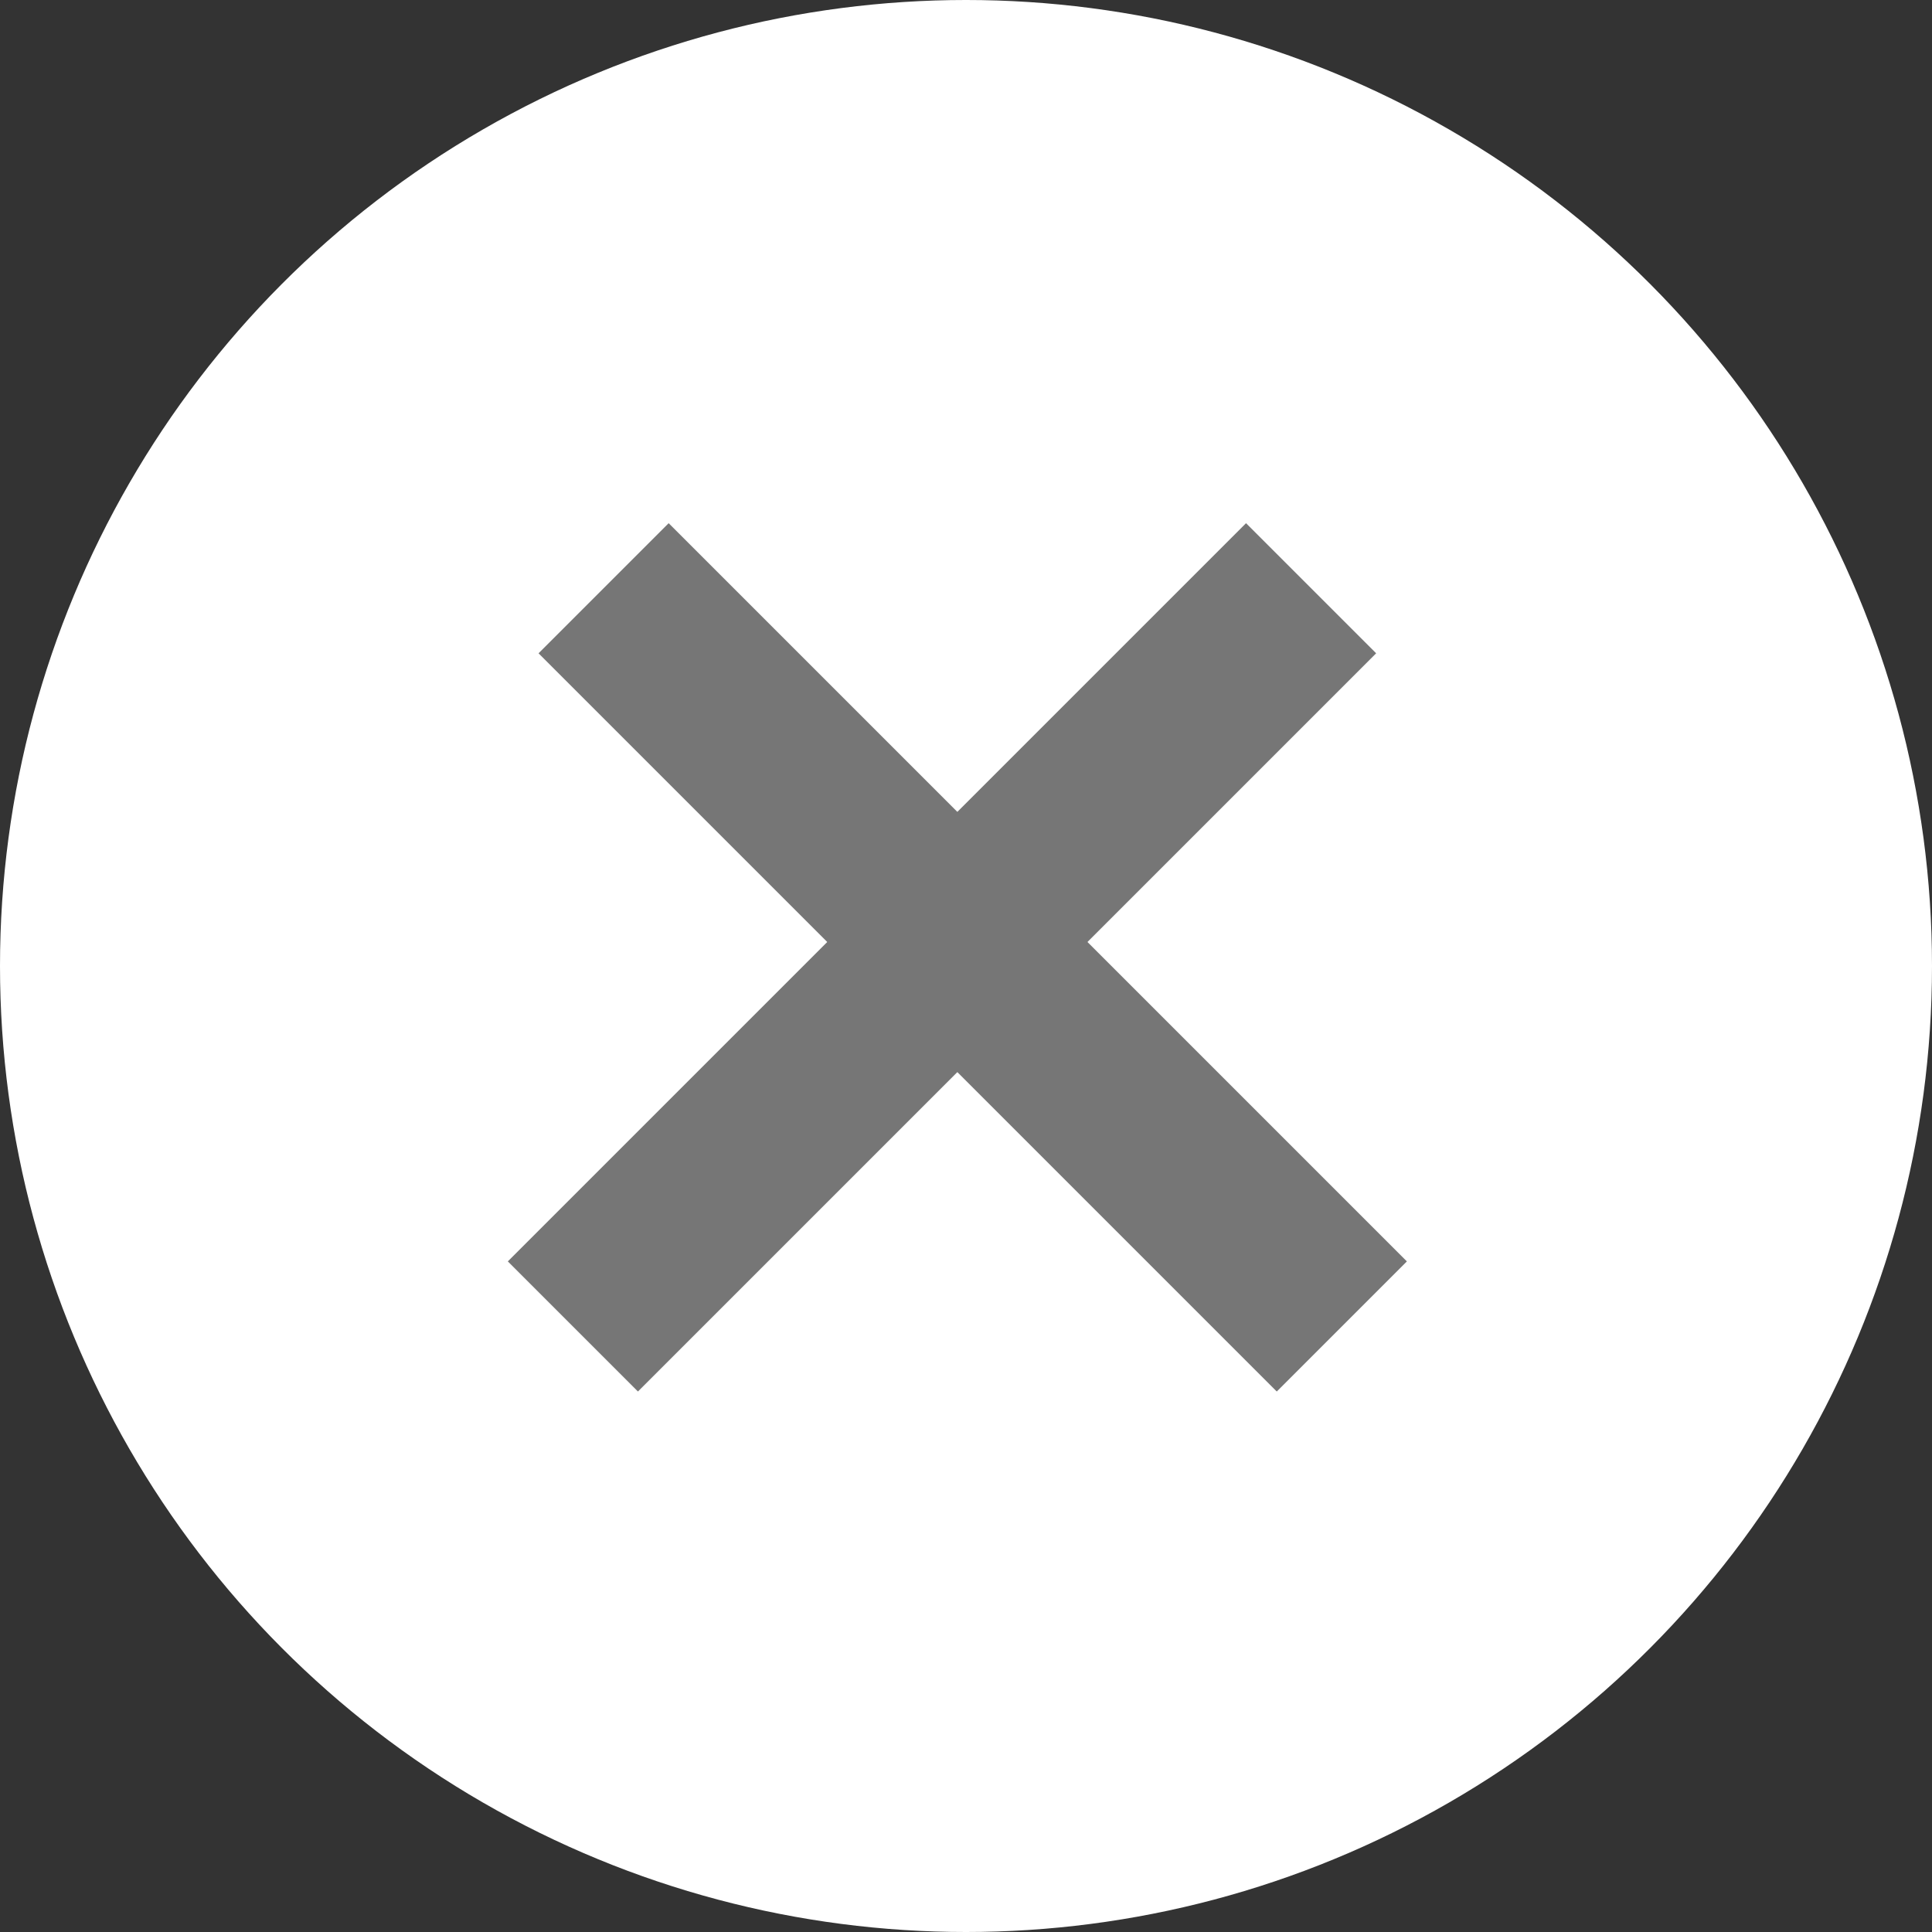
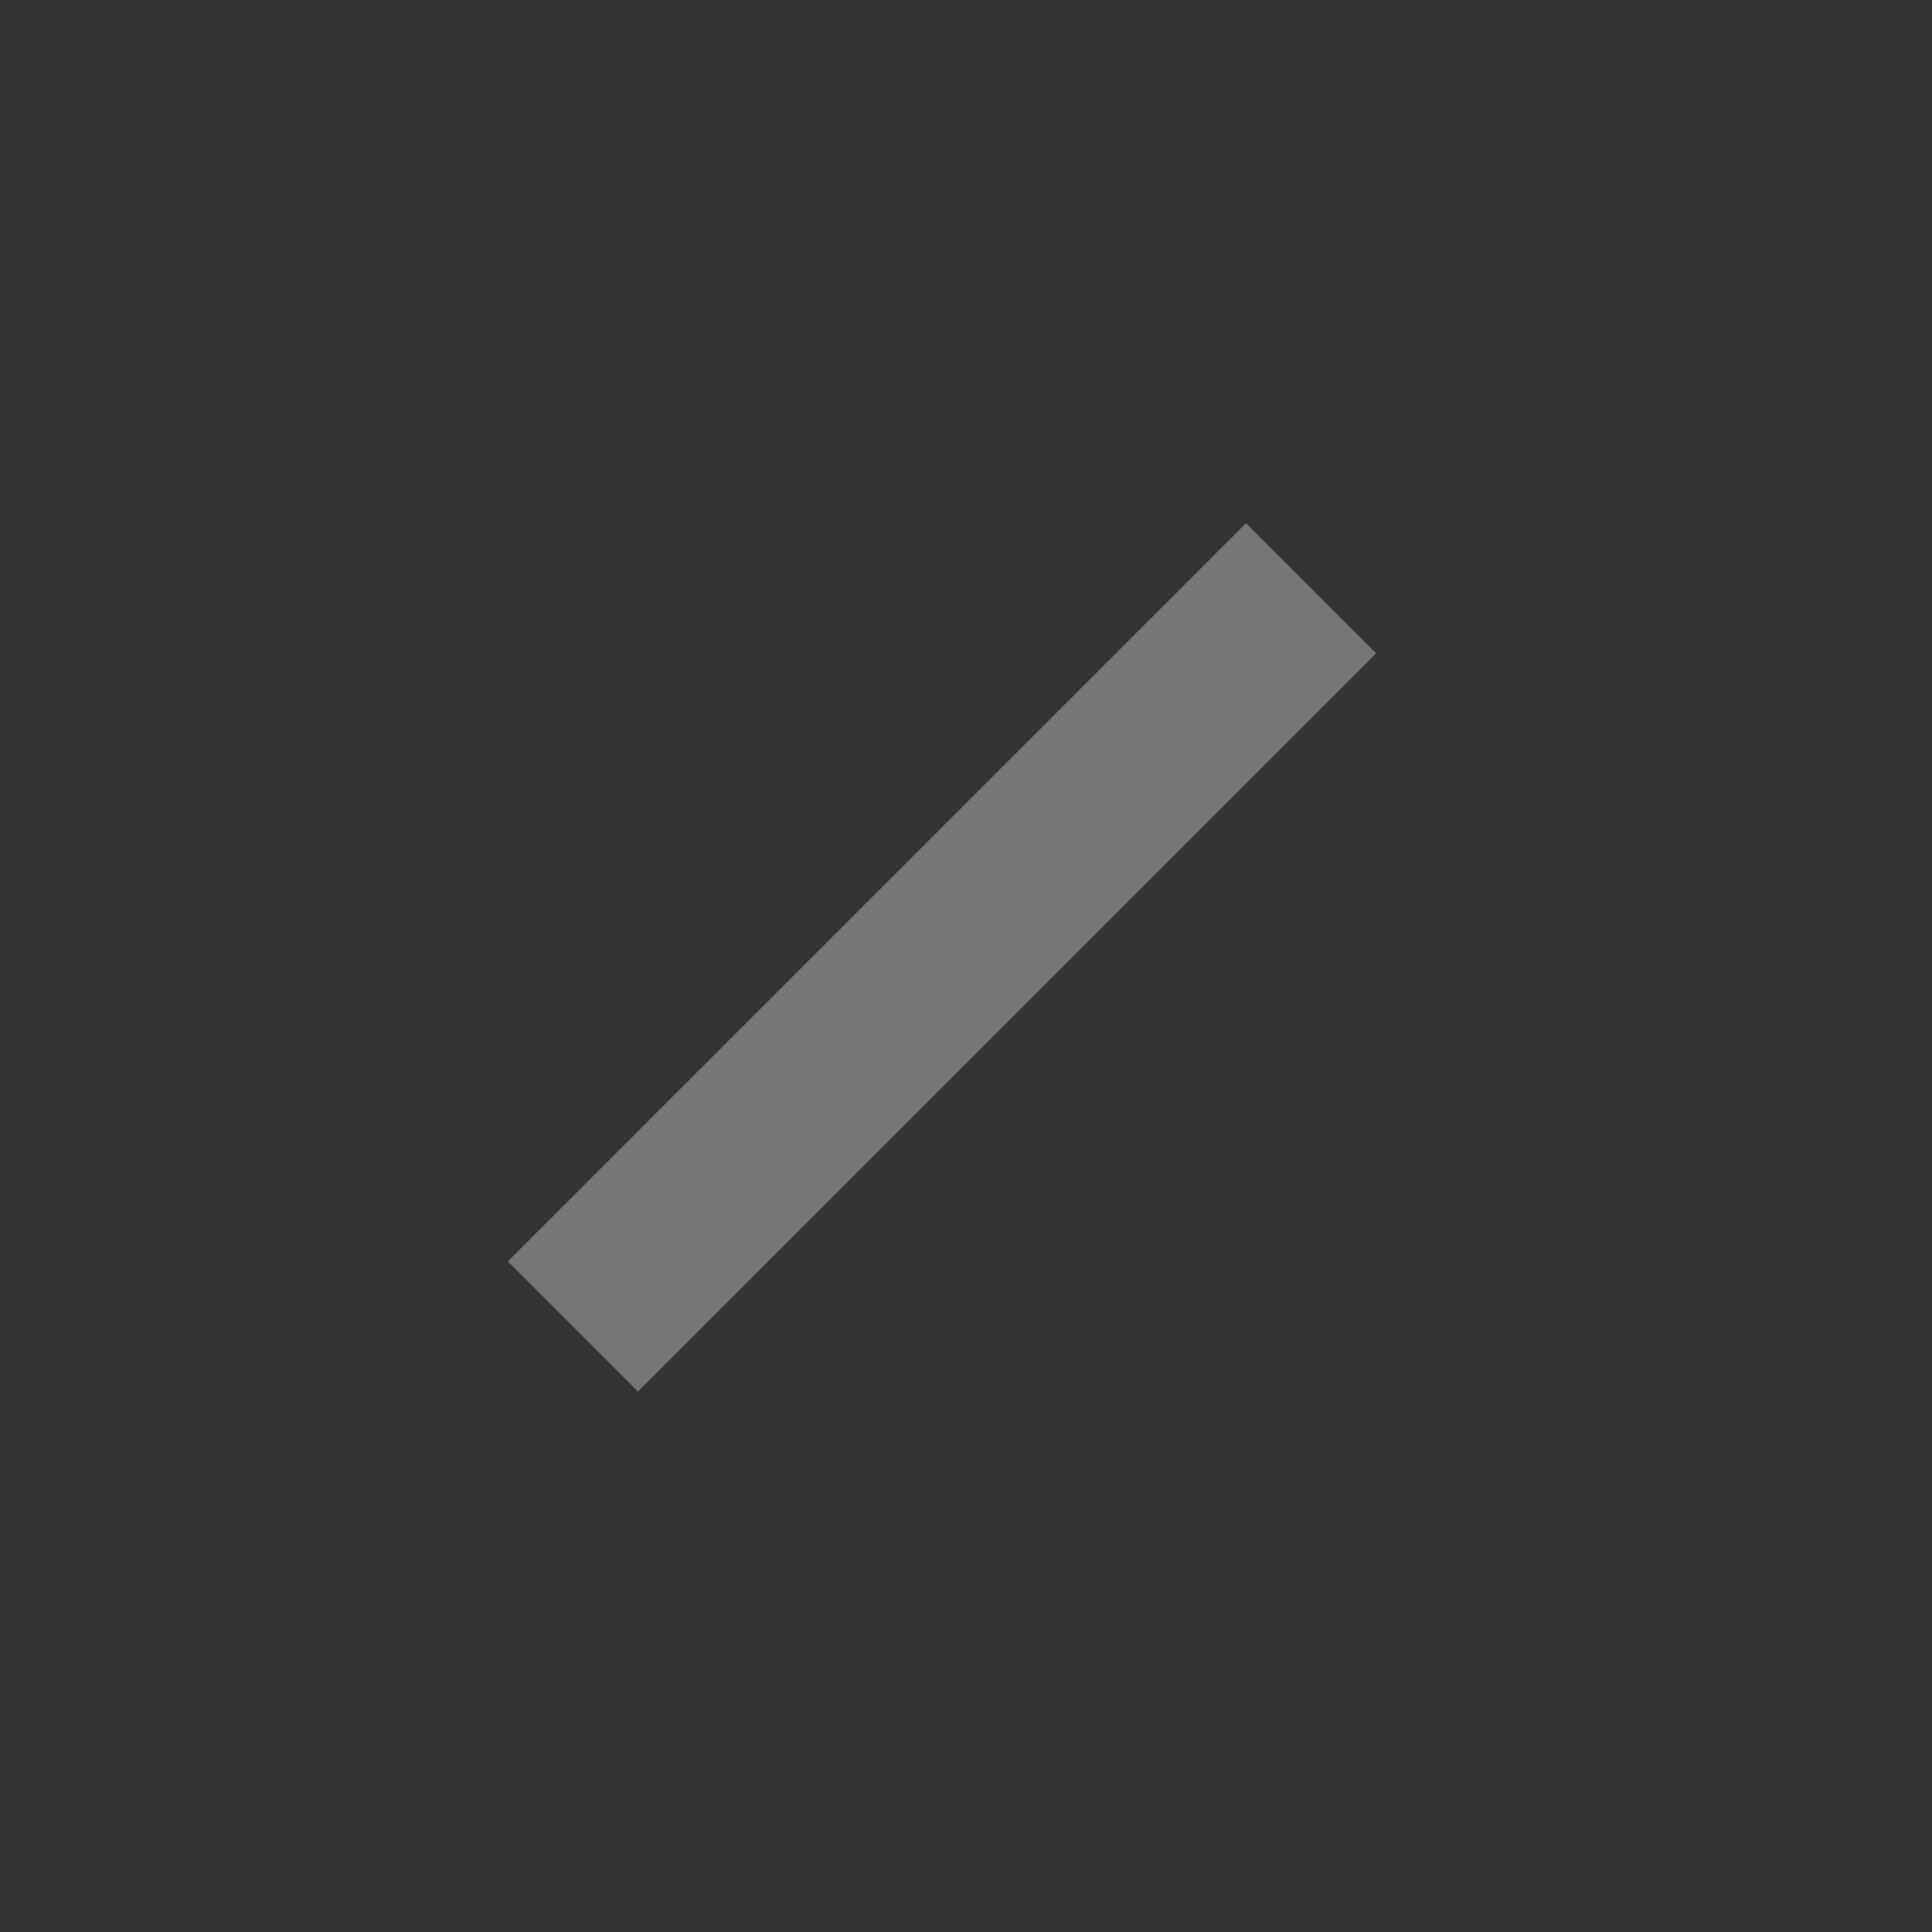
<svg xmlns="http://www.w3.org/2000/svg" width="21" height="21" viewBox="0 0 21 21">
  <rect x="0" y="0" width="21" height="21" fill="#333333" stroke="none" />
  <g id="グループ_3395" data-name="グループ 3395" transform="translate(-1451 -726)">
-     <circle id="楕円形_23" data-name="楕円形 23" cx="10.5" cy="10.5" r="10.5" transform="translate(1451 726)" fill="#fff" />
    <g id="グループ_3394" data-name="グループ 3394" transform="translate(1457.227 732.394)">
-       <line id="線_135" data-name="線 135" x2="8.024" y2="8.024" transform="translate(0.334)" fill="none" stroke="#767676" stroke-width="2" />
      <line id="線_136" data-name="線 136" x1="8.024" y2="8.024" fill="none" stroke="#767676" stroke-width="2" />
    </g>
  </g>
</svg>